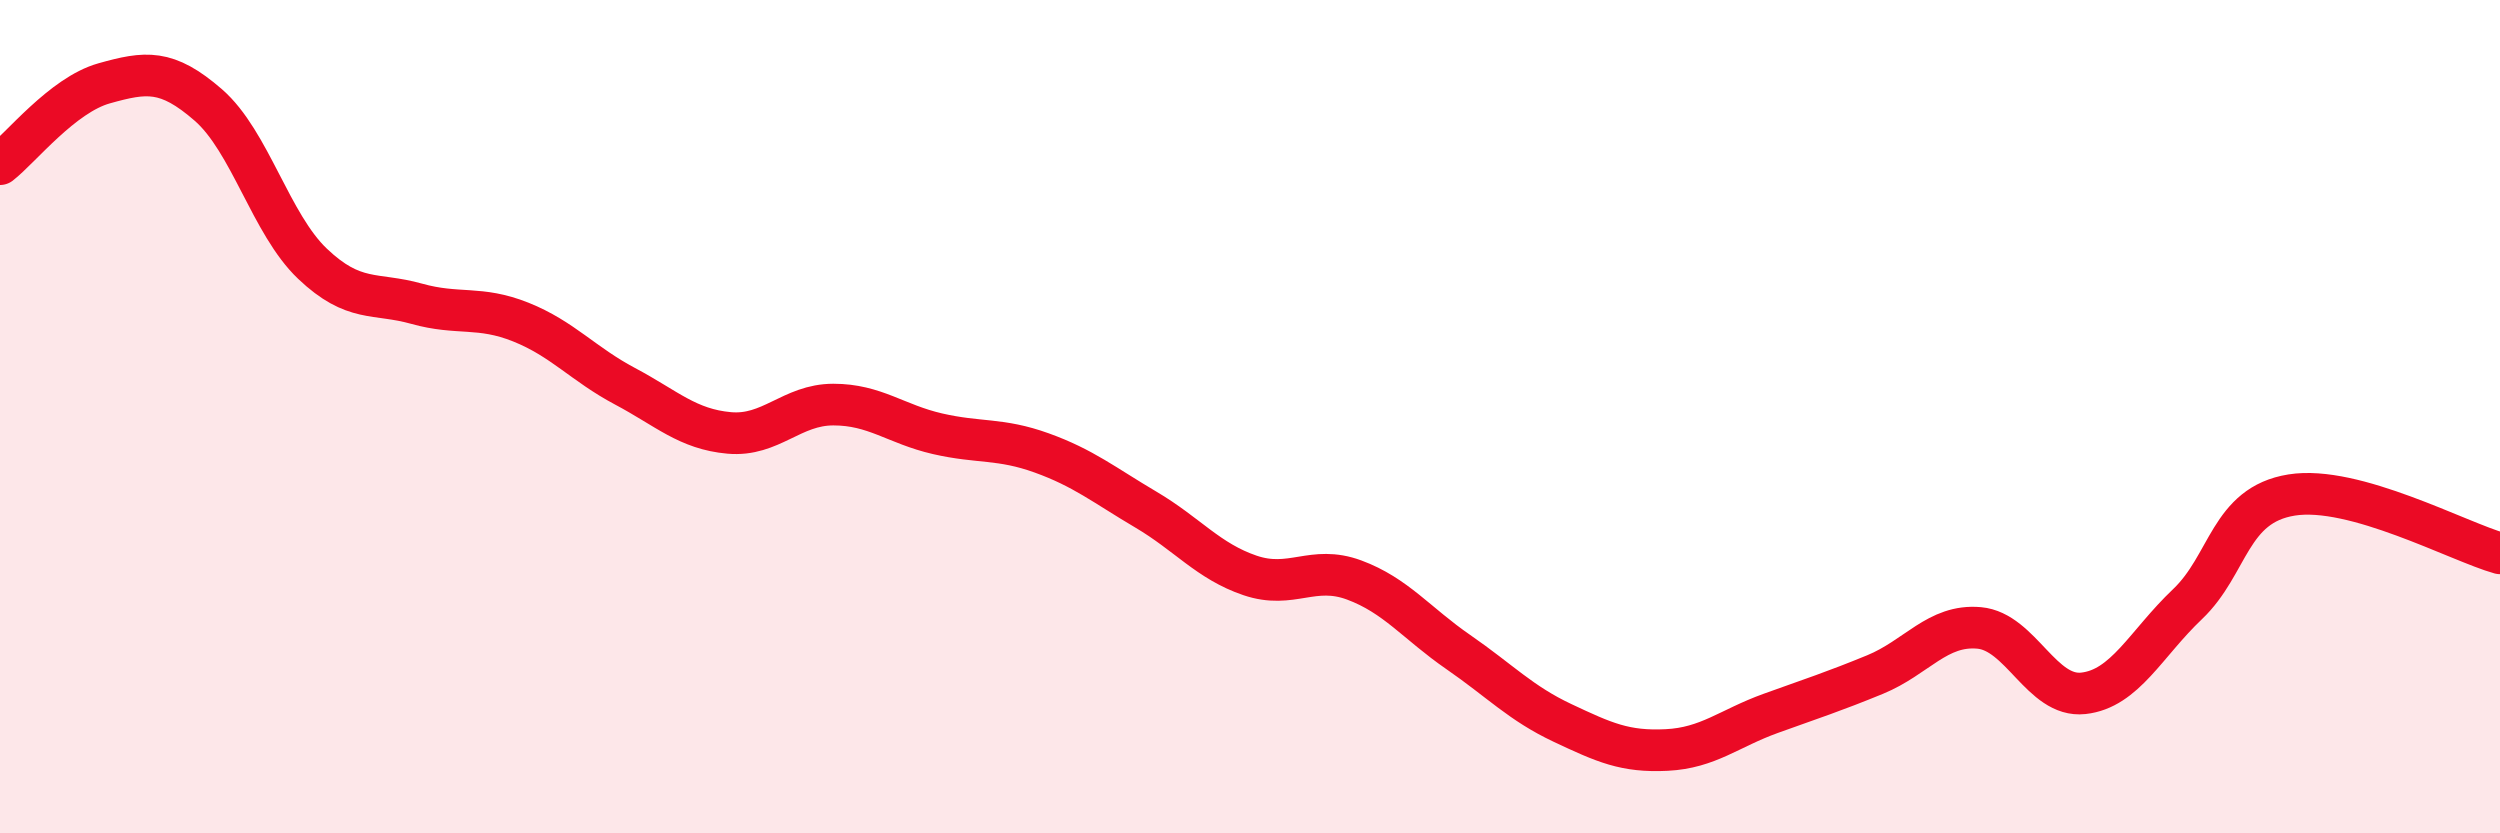
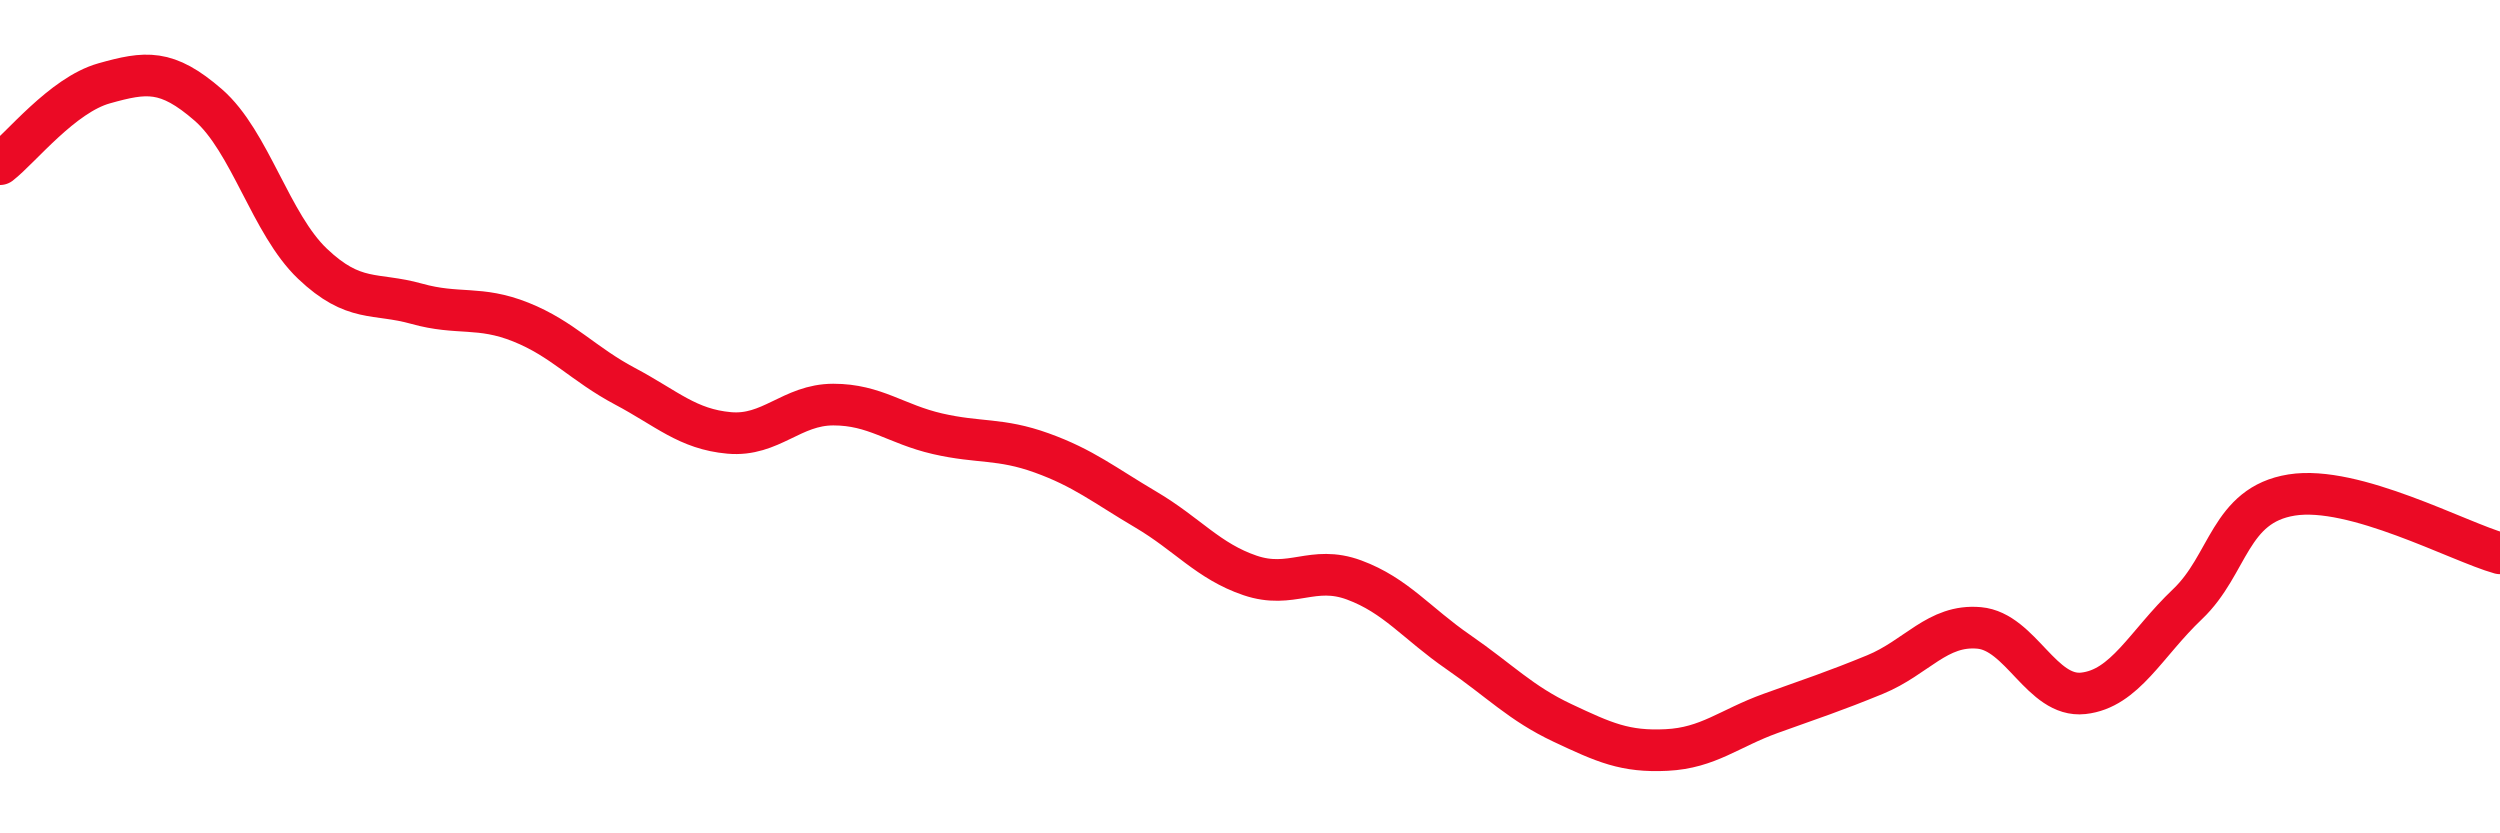
<svg xmlns="http://www.w3.org/2000/svg" width="60" height="20" viewBox="0 0 60 20">
-   <path d="M 0,3.94 C 0.5,3.55 1.5,2.28 2.5,2 C 3.5,1.72 4,1.65 5,2.52 C 6,3.39 6.5,5.38 7.5,6.33 C 8.5,7.28 9,7.01 10,7.29 C 11,7.57 11.5,7.33 12.5,7.73 C 13.5,8.13 14,8.74 15,9.27 C 16,9.8 16.5,10.3 17.5,10.39 C 18.5,10.48 19,9.71 20,9.71 C 21,9.71 21.5,10.18 22.5,10.41 C 23.5,10.64 24,10.51 25,10.87 C 26,11.23 26.5,11.64 27.5,12.23 C 28.5,12.82 29,13.47 30,13.81 C 31,14.15 31.5,13.55 32.5,13.92 C 33.5,14.29 34,14.96 35,15.65 C 36,16.34 36.5,16.88 37.5,17.35 C 38.5,17.82 39,18.05 40,18 C 41,17.95 41.5,17.48 42.5,17.12 C 43.5,16.76 44,16.6 45,16.19 C 46,15.78 46.5,14.98 47.5,15.07 C 48.5,15.16 49,16.75 50,16.64 C 51,16.53 51.5,15.45 52.5,14.5 C 53.5,13.55 53.5,12.12 55,11.88 C 56.5,11.64 59,13 60,13.28L60 20L0 20Z" fill="#EB0A25" opacity="0.1" stroke-linecap="round" stroke-linejoin="round" />
  <path d="M 0,3.94 C 0.5,3.55 1.5,2.28 2.5,2 C 3.5,1.72 4,1.65 5,2.52 C 6,3.39 6.5,5.38 7.5,6.33 C 8.5,7.28 9,7.01 10,7.29 C 11,7.57 11.5,7.33 12.5,7.73 C 13.5,8.13 14,8.74 15,9.27 C 16,9.8 16.5,10.3 17.5,10.39 C 18.5,10.48 19,9.71 20,9.71 C 21,9.71 21.5,10.18 22.5,10.41 C 23.5,10.64 24,10.51 25,10.87 C 26,11.23 26.5,11.64 27.5,12.23 C 28.5,12.82 29,13.47 30,13.81 C 31,14.15 31.5,13.55 32.5,13.92 C 33.5,14.29 34,14.96 35,15.65 C 36,16.34 36.5,16.88 37.5,17.35 C 38.5,17.82 39,18.05 40,18 C 41,17.95 41.5,17.48 42.5,17.12 C 43.5,16.76 44,16.6 45,16.19 C 46,15.78 46.5,14.98 47.5,15.07 C 48.5,15.16 49,16.75 50,16.64 C 51,16.53 51.5,15.45 52.5,14.5 C 53.5,13.55 53.5,12.12 55,11.88 C 56.5,11.64 59,13 60,13.28" stroke="#EB0A25" stroke-width="1" fill="none" stroke-linecap="round" stroke-linejoin="round" />
</svg>